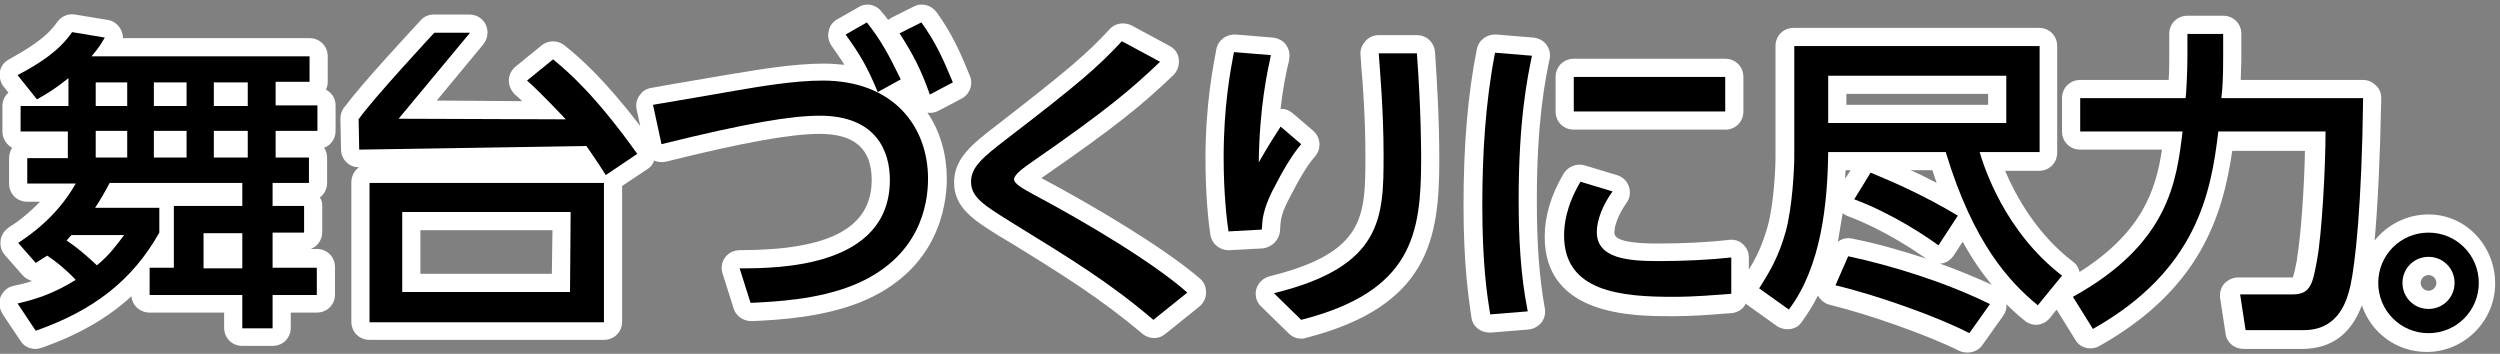
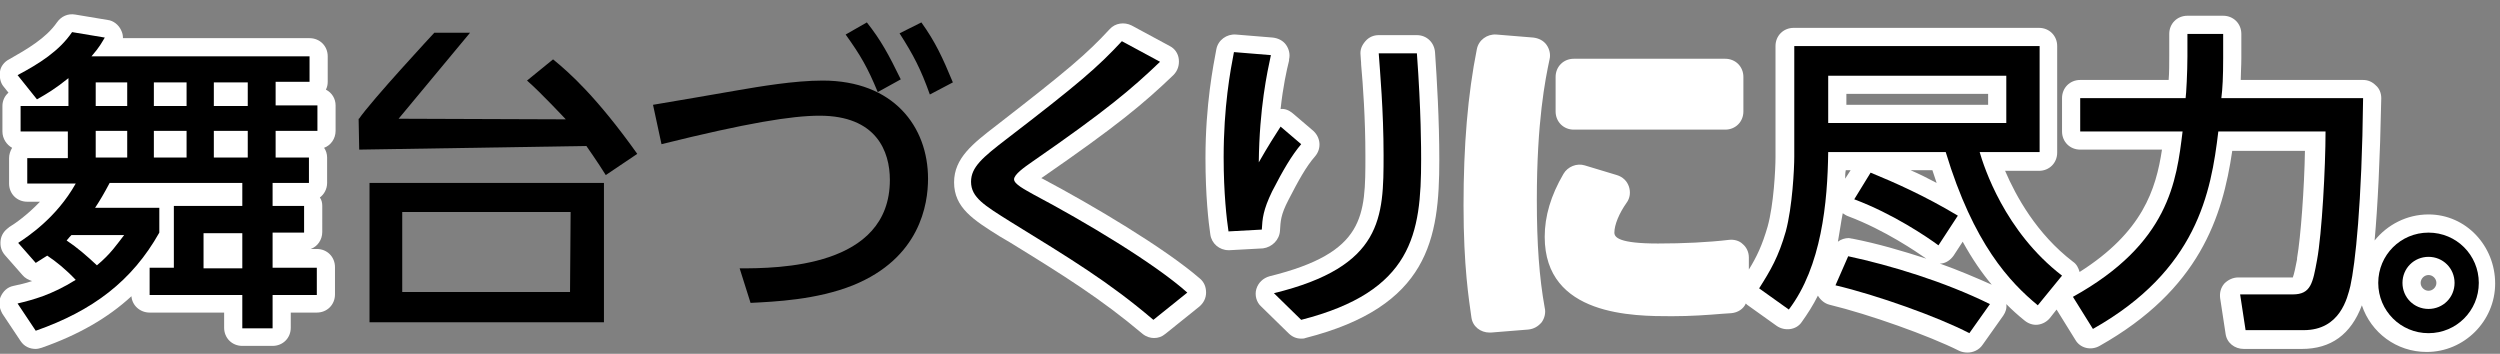
<svg xmlns="http://www.w3.org/2000/svg" version="1.1" id="レイヤー_1" x="0px" y="0px" viewBox="0 0 412.7 58.4" style="enable-background:new 0 0 412.7 58.4;" xml:space="preserve">
  <rect x="0" y="0" width="412.7" height="58.4" fill="#808080" stroke="none" />
  <style type="text/css">
	.st0{fill:#FFFFFF;}
</style>
  <g>
    <path class="st0" d="M53.8,14.8c0.2-0.4,0.3-0.8,0.3-1.3V9.3c0-1.7-1.3-3-3-3H20.3c0-0.5-0.1-0.9-0.3-1.3c-0.4-0.9-1.3-1.6-2.2-1.7   l-5.4-0.9c-1.2-0.2-2.3,0.3-3,1.3C7.6,6.3,4.5,8.1,1.5,9.8c-0.8,0.4-1.4,1.2-1.5,2s0,1.8,0.6,2.5l0.8,1c-0.6,0.5-1,1.3-1,2.2v4.2   c0,1.2,0.7,2.2,1.6,2.7c-0.3,0.5-0.5,1.1-0.5,1.7v4.2c0,1.7,1.3,3,3,3h2.1c-2.1,2.2-4.1,3.6-5.1,4.2l-0.1,0.1   c-0.7,0.5-1.2,1.2-1.3,2.1c-0.1,0.9,0.1,1.7,0.7,2.4l2.9,3.3c0.4,0.5,1,0.8,1.6,1c-1.2,0.4-2.2,0.6-3.1,0.8c-1,0.2-1.7,0.9-2.1,1.8   c-0.4,0.9-0.2,1.9,0.3,2.8l3,4.5c0.6,0.9,1.5,1.3,2.5,1.3c0.3,0,0.7-0.1,1-0.2c6-2.1,10.9-4.9,14.8-8.5c0.1,1.5,1.4,2.7,3,2.7H37   v2.5c0,1.7,1.3,3,3,3h5c1.7,0,3-1.3,3-3v-2.5h4.3c1.7,0,3-1.3,3-3v-4.5c0-1.7-1.3-3-3-3h-1c1.1-0.4,1.9-1.5,1.9-2.8V34   c0-0.5-0.1-1-0.4-1.4c0.7-0.5,1.2-1.4,1.2-2.4V26c0-0.6-0.2-1.2-0.5-1.6c1.1-0.4,1.9-1.5,1.9-2.8v-4.2   C55.4,16.3,54.8,15.3,53.8,14.8z" />
-     <path class="st0" d="M154.9,18.3l3.8-2c1.4-0.7,2-2.4,1.4-3.8c-1.6-3.9-2.9-6.9-5.5-10.5c-0.9-1.2-2.5-1.6-3.8-0.9l-3.6,1.8   c-0.2,0.1-0.4,0.3-0.6,0.4c-0.3-0.5-0.7-0.9-1.1-1.4c-0.9-1.2-2.6-1.5-3.8-0.7l-3.5,2c-0.7,0.4-1.3,1.1-1.4,2   c-0.2,0.8,0,1.7,0.5,2.4c0.8,1.2,1.5,2.1,2.1,3.1c-1.1-0.1-2.2-0.2-3.4-0.2c-4.9,0-10.9,1-14.4,1.6c0,0-0.1,0-0.1,0   c-1.2,0.2-13,2.2-13.9,2.4c-0.8,0.1-1.5,0.5-1.9,1.1c-0.6,0.7-0.8,1.6-0.6,2.5l0.6,2.7C100,13.4,96.1,9.8,93.2,7.5   c-1.1-0.9-2.7-0.9-3.8,0L85.1,11c-0.7,0.6-1.1,1.4-1.1,2.3c0,0.9,0.4,1.7,1,2.3c0.4,0.3,0.8,0.7,1.2,1.1l-14.1-0.1l7.7-9.3   c0.7-0.9,0.9-2.1,0.4-3.2s-1.6-1.7-2.7-1.7h-5.9c-0.8,0-1.6,0.3-2.2,1c-1,1.1-9.6,10.3-12.3,14c0,0,0,0,0,0   c-0.6,0.6-0.9,1.4-0.9,2.2c0,0.1,0,0.1,0,0.2l0.1,4.9c0,1.6,1.4,3,3,2.9c-0.8,0.5-1.3,1.5-1.3,2.5v23c0,1.7,1.3,3,3,3h38.7   c1.7,0,3-1.3,3-3V30.7l4.2-2.8c0.5-0.3,0.9-0.8,1.1-1.4c0.6,0.3,1.3,0.3,1.9,0.2c12.8-3.2,20.7-4.6,25.4-4.6c5.8,0,8.6,2.5,8.6,7.6   c0,7.9-6.9,11.6-21.8,11.6c-1,0-1.9,0.5-2.4,1.2c-0.6,0.8-0.7,1.8-0.4,2.7l1.8,5.7c0.4,1.3,1.6,2.1,2.9,2.1c0,0,0.1,0,0.2,0l0.2,0   c4.2-0.2,11.3-0.6,17.6-3.1c12.9-5.2,14.3-16,14.3-20.4c0-3.8-1-7.7-3.2-10.9C153.7,18.7,154.3,18.6,154.9,18.3z M69.4,45.2V38   h21.8l-0.1,7.2H69.4z M95.3,27.2h-4.7H95.3C95.3,27.2,95.3,27.2,95.3,27.2z" />
    <path class="st0" d="M172.1,29.5l-0.2-0.1c0.1-0.1,0.2-0.1,0.3-0.2c12-8.3,16.5-12,21.5-16.8c0.7-0.7,1-1.6,0.9-2.6   c-0.1-1-0.7-1.8-1.5-2.2l-6.3-3.4c-1.2-0.6-2.7-0.4-3.6,0.6c-3.8,4.1-6.7,6.6-18.7,15.9c-3.9,3-7,5.4-7,9.4c0,4.2,3.2,6.2,7.5,8.9   l1.7,1c9.1,5.6,15,9.3,21.9,15.1c0.6,0.5,1.3,0.7,1.9,0.7c0.7,0,1.3-0.2,1.9-0.7l5.6-4.5c0.7-0.6,1.1-1.4,1.1-2.3s-0.3-1.7-1-2.3   C192.2,40.9,180.4,33.9,172.1,29.5z" />
    <path class="st0" d="M211.3,38.1c0.1-1.6,0.1-2.6,1.4-5.1c1.6-3.1,2.9-5.5,4.4-7.2c1.1-1.3,0.9-3.1-0.3-4.2l-3.4-2.9   c-0.6-0.5-1.3-0.8-2-0.7c0.4-3.7,1-6.4,1.4-8l0-0.2c0.2-0.8,0-1.7-0.5-2.4c-0.5-0.7-1.3-1.1-2.2-1.2l-6.1-0.5   c-1.5-0.1-2.9,0.9-3.2,2.4c-0.5,2.7-1.8,9.1-1.8,18c0,6.2,0.5,10.6,0.8,12.6c0.2,1.5,1.5,2.6,3,2.6c0.1,0,0.1,0,0.2,0l5.5-0.3   C210,40.8,211.2,39.6,211.3,38.1z" />
    <path class="st0" d="M233.9,5.8h-6.3c-0.8,0-1.6,0.3-2.2,1s-0.9,1.4-0.8,2.3c0,0.5,0.1,1,0.1,1.6c0.3,3.3,0.7,8.9,0.7,15   c0,10,0,16-15.8,19.9c-1.1,0.3-1.9,1.1-2.2,2.1s0,2.2,0.8,2.9l4.5,4.4c0.6,0.6,1.3,0.9,2.1,0.9c0.2,0,0.5,0,0.7-0.1   c20.4-5.2,22.1-16.4,22.1-29.4c0-6.7-0.4-13.3-0.7-17.7C236.8,7,235.5,5.8,233.9,5.8z" />
    <path class="st0" d="M259.8,21.4h25c1.7,0,3-1.3,3-3v-5.7c0-1.7-1.3-3-3-3h-25c-1.7,0-3,1.3-3,3v5.7   C256.8,20.1,258.1,21.4,259.8,21.4z" />
    <path class="st0" d="M253.7,33c0-13,1.4-19.9,2.1-23.2c0.2-0.8,0-1.7-0.5-2.4c-0.5-0.7-1.3-1.1-2.2-1.2L247,5.7   c-1.5-0.1-2.9,0.9-3.2,2.4c-1.5,7.5-2.2,15.9-2.2,25.8c0,10.2,0.9,15.6,1.3,18.5c0.2,1.5,1.5,2.5,3,2.5c0.1,0,0.2,0,0.2,0l6.2-0.5   c0.9-0.1,1.6-0.5,2.2-1.2c0.5-0.7,0.7-1.6,0.5-2.4C254.1,45.8,253.7,40.3,253.7,33z" />
    <path class="st0" d="M400.9,35.4c-3.6,0-6.8,1.7-8.9,4.3c0.5-5.5,0.9-13.3,1.1-23.5c0-0.8-0.3-1.6-0.9-2.1   c-0.6-0.6-1.3-0.9-2.1-0.9h-20.2c0-1,0.1-2.2,0.1-3.6v-4c0-1.7-1.3-3-3-3h-5.9c-1.7,0-3,1.3-3,3v3.7c0,1.2,0,2.7-0.1,3.9h-14.6   c-1.7,0-3,1.3-3,3v5.5c0,1.7,1.3,3,3,3h13.5c-1,6.6-3.2,13.6-13.6,20.2c-0.2-0.7-0.5-1.3-1.1-1.7c-6-4.6-9.4-10.8-11.2-15h5.6   c1.7,0,3-1.3,3-3V7.6c0-1.7-1.3-3-3-3h-40.5c-1.7,0-3,1.3-3,3v18.3c0,2.1-0.3,7.9-1.3,11.5c-0.9,3.1-1.8,5-3.1,7.1v-2   c0-0.9-0.4-1.7-1-2.2c-0.6-0.6-1.5-0.8-2.3-0.7c-3.4,0.4-7.5,0.6-11.7,0.6c-6.4,0-7.2-1-7.2-1.8c0-1.3,0.8-3.2,2-4.9   c0.6-0.8,0.7-1.8,0.4-2.7c-0.3-0.9-1-1.6-2-1.9l-5.3-1.6c-1.3-0.4-2.8,0.2-3.5,1.4c-2.1,3.6-3.1,7-3.1,10.4   c0,13.1,14.7,13.1,21,13.1c3.1,0,5.9-0.2,8.3-0.4l1.5-0.1c1.1-0.1,2-0.7,2.4-1.6c0.1,0.1,0.1,0.1,0.2,0.2l4.9,3.5   c1.3,0.9,3.2,0.7,4.1-0.6c1-1.4,1.9-2.8,2.7-4.4c0.4,0.7,1.1,1.3,1.9,1.5c6.6,1.6,16.4,5.1,21.4,7.6c0.4,0.2,0.9,0.3,1.4,0.3   c0.9,0,1.9-0.4,2.5-1.3l3.4-4.8c0.4-0.6,0.6-1.2,0.5-1.9c1,1,2,1.9,3,2.7c0.6,0.5,1.4,0.8,2.2,0.7c0.8-0.1,1.5-0.5,2-1.1l1.1-1.4   l3.1,5c0.8,1.4,2.6,1.8,4,1c16.5-9.3,20.3-21.3,21.9-32.2h12c-0.1,6.1-0.7,14.3-1.3,17.7l0,0.2c-0.2,1.1-0.5,2.5-0.7,3   c-0.1,0-0.2,0-0.3,0h-8.7c-0.9,0-1.7,0.4-2.3,1c-0.6,0.7-0.8,1.5-0.7,2.4l0.9,5.9c0.2,1.5,1.5,2.5,3,2.5h9.6c4.8,0,8.1-2.4,9.9-7.2   c1.5,4.5,5.7,7.7,10.7,7.7c6.2,0,11.3-5.1,11.3-11.3S407.1,35.4,400.9,35.4z M400.9,45.4c0.7,0,1.3,0.6,1.3,1.3s-0.6,1.3-1.3,1.3   s-1.3-0.6-1.3-1.3S400.2,45.4,400.9,45.4z M315.4,28.1h3.6c0.2,0.7,0.5,1.4,0.7,2.1C318.2,29.4,316.8,28.7,315.4,28.1z M305.5,28.1   l-0.9,1.4c0-0.5,0-0.9,0.1-1.4H305.5z M304.2,35.2c0.3,0.2,0.6,0.4,0.9,0.5c6.1,2.3,11.3,5.9,12.9,7c-4-1.3-8.1-2.5-12.2-3.3   c-0.2,0-0.4-0.1-0.6-0.1c-0.6,0-1.3,0.2-1.8,0.6C303.7,38.3,303.9,36.7,304.2,35.2z M328.2,15.5v1.8h-23.4v-1.8H328.2z M320.2,43.5   c0.1,0,0.2,0,0.3,0c0.8-0.1,1.5-0.6,2-1.3l1.5-2.3c1.6,2.9,3.2,5.2,4.8,7.1C326.1,45.8,323.3,44.6,320.2,43.5z" />
  </g>
  <g>
    <path d="M2.9,50.1c2.5-0.6,5.6-1.4,9.6-3.9c-1.6-1.7-3.2-3-4.7-4c-0.7,0.4-0.9,0.6-1.9,1.2L3,40.1c1.5-1,6.3-4.1,9.5-9.8h-8v-4.2   h6.7v-4.4H3.4v-4.2h7.9v-4.6c-2.1,1.7-3.6,2.6-5.2,3.5l-3.2-4c3.6-1.9,6.9-4,9-7.1l5.4,0.9c-0.5,0.8-0.8,1.5-2.2,3.1h36v4.2h-5.6   v3.9h6.9v4.2h-6.9V26H51v4.2h-6V34h5.2v4.4H45v5.8h7.3v4.5H45v5.5h-5v-5.5H24.7v-4.5h4V34H40v-3.8H18.1c-0.9,1.7-1.6,2.9-2.4,4.1   h10.6v4.1c-4.5,8-11,12.9-20.4,16.2L2.9,50.1z M11.8,38.8c-0.2,0.2-0.4,0.4-0.8,0.9c1.8,1.2,3.4,2.6,5,4.1c2.3-1.9,3.4-3.6,4.5-5   H11.8z M15.8,13.6v3.9H21v-3.9H15.8z M15.8,21.6V26H21v-4.4H15.8z M25.4,13.6v3.9h5.4v-3.9H25.4z M25.4,21.6V26h5.4v-4.4H25.4z    M33.6,38.5v5.8H40v-5.8H33.6z M35.3,13.6v3.9h5.6v-3.9H35.3z M35.3,21.6V26h5.6v-4.4H35.3z" />
    <path d="M91.3,9.8C94,12,98.5,16,105.2,25.4l-5.2,3.5c-1.3-2.1-3.2-4.8-3.2-4.8l-37.5,0.6l-0.1-5.1c1.7,0.1,4.1,0.1,0,0.1   c2.1-3.1,12.5-14.3,12.5-14.3h5.9L65.8,19.6l27.6,0.1c0,0-4.2-4.5-6.4-6.4L91.3,9.8z M99.7,53.2H61v-23h38.7V53.2z M94.2,35H66.4   v13.2h27.7L94.2,35L94.2,35z" />
    <path d="M122.1,44.3c6.3,0,24.8-0.1,24.8-14.6c0-4.7-2.2-10.6-11.6-10.6c-4.6,0-12,1.2-26.1,4.7l-1.4-6.5c0.1,0,12.9-2.2,14-2.4   c3.5-0.6,9.3-1.6,14-1.6c11.7,0,17.4,7.6,17.4,16.2c0,4.2-1.3,13.1-12.4,17.6c-6,2.4-12.9,2.7-16.9,2.9L122.1,44.3z M143.1,3.7   c2.3,2.9,3.6,5.3,5.6,9.4l-3.8,2.1c-1.7-4.1-2.8-6-5.3-9.5L143.1,3.7z M152.1,3.7c2.3,3.2,3.5,5.8,5.2,9.9l-3.8,2   c-1.5-4.2-2.7-6.5-5-10.1L152.1,3.7z" />
    <path d="M190.4,52.8c-7.4-6.3-13.7-10.1-23.6-16.2c-4.3-2.7-6.5-4-6.5-6.6c0-2.4,1.9-4,5.8-7c12-9.2,15.1-11.9,19.1-16.2l6.3,3.4   c-4.6,4.4-8.8,8-21.1,16.5c-1.3,0.9-3,2.1-3,2.9s1.8,1.7,3.2,2.5c8.5,4.5,19.9,11.3,25.4,16.2L190.4,52.8z" />
    <path d="M209.8,9.1c-0.6,2.8-1.9,8.7-2,17.7c1.6-2.8,2.7-4.5,3.6-5.9l3.4,2.9c-1.6,1.9-3,4.3-4.8,7.8c-1.5,3.1-1.6,4.5-1.7,6.3   l-5.5,0.3c-0.3-2-0.8-6.3-0.8-12.2c0-8.4,1.1-14.3,1.7-17.4L209.8,9.1z M233.9,8.8c0.7,9.5,0.7,16,0.7,17.5   c0,12.3-1.4,21.8-19.8,26.5l-4.5-4.4c18-4.4,18.1-12.5,18.1-22.8c0-7.3-0.6-13.9-0.8-16.8C227.6,8.8,233.9,8.8,233.9,8.8z" />
-     <path d="M252.9,9.2c-0.8,3.8-2.2,10.8-2.2,23.8c0,6.2,0.3,12.4,1.5,18.4l-6.2,0.5c-0.5-3.1-1.3-8.2-1.3-18c0-8.4,0.5-16.9,2.1-25.2   L252.9,9.2z M266.2,31.6c-1.6,2.2-2.6,4.7-2.6,6.7c0,4.4,5.2,4.8,10.2,4.8c4.1,0,8.4-0.2,12-0.6v6c-2.8,0.2-5.9,0.5-9.6,0.5   c-8.5,0-18-0.8-18-10.1c0-1.8,0.3-4.8,2.7-8.9L266.2,31.6z M284.8,12.7v5.7h-25v-5.7H284.8z" />
    <path d="M296.2,7.6h40.5v17.5h-9.9c0.7,2.4,4.1,13.1,13.6,20.4l-4,4.9c-4.6-3.8-10.6-10.1-15.2-25.3h-19.4   c-0.1,8.3-1.1,18.9-6.5,26l-4.9-3.5c1.9-3,3.2-5.2,4.4-9.4c1.1-4.1,1.4-10.4,1.4-12.3V7.6z M301.8,20.3h29.4v-7.8h-29.4V20.3z    M305.1,42.3c7,1.5,15.9,4.2,23.4,7.9l-3.4,4.8c-5.2-2.7-15.3-6.3-22.1-7.9L305.1,42.3z M308.8,28.5c3.9,1.6,8.9,3.8,14.4,7.1   l-3.2,4.9c-1.9-1.4-7.5-5.2-13.9-7.6L308.8,28.5z" />
    <path d="M342.2,49c15.9-8.8,17.1-19.1,18.1-27.3h-16.9v-5.5h17.4c0.1-0.6,0.3-4.3,0.3-6.9V5.6h5.9v4c0,3.1-0.1,5-0.3,6.6h23.4   c-0.2,17.5-1.3,27.4-2.1,31c-0.5,2-1.7,7.3-7.7,7.3h-9.6l-0.9-5.9h8.7c3,0,3.3-1.9,4-5.7c0.8-4.3,1.4-15.3,1.4-21.2h-17.7   c-1.2,10.1-3.5,22.9-20.7,32.6L342.2,49z" />
    <path d="M400.9,55c-4.6,0-8.3-3.7-8.3-8.3s3.7-8.3,8.3-8.3s8.3,3.7,8.3,8.3S405.5,55,400.9,55z M400.9,42.4c-2.4,0-4.3,1.9-4.3,4.3   s1.9,4.3,4.3,4.3s4.3-1.9,4.3-4.3S403.3,42.4,400.9,42.4z" />
  </g>
</svg>